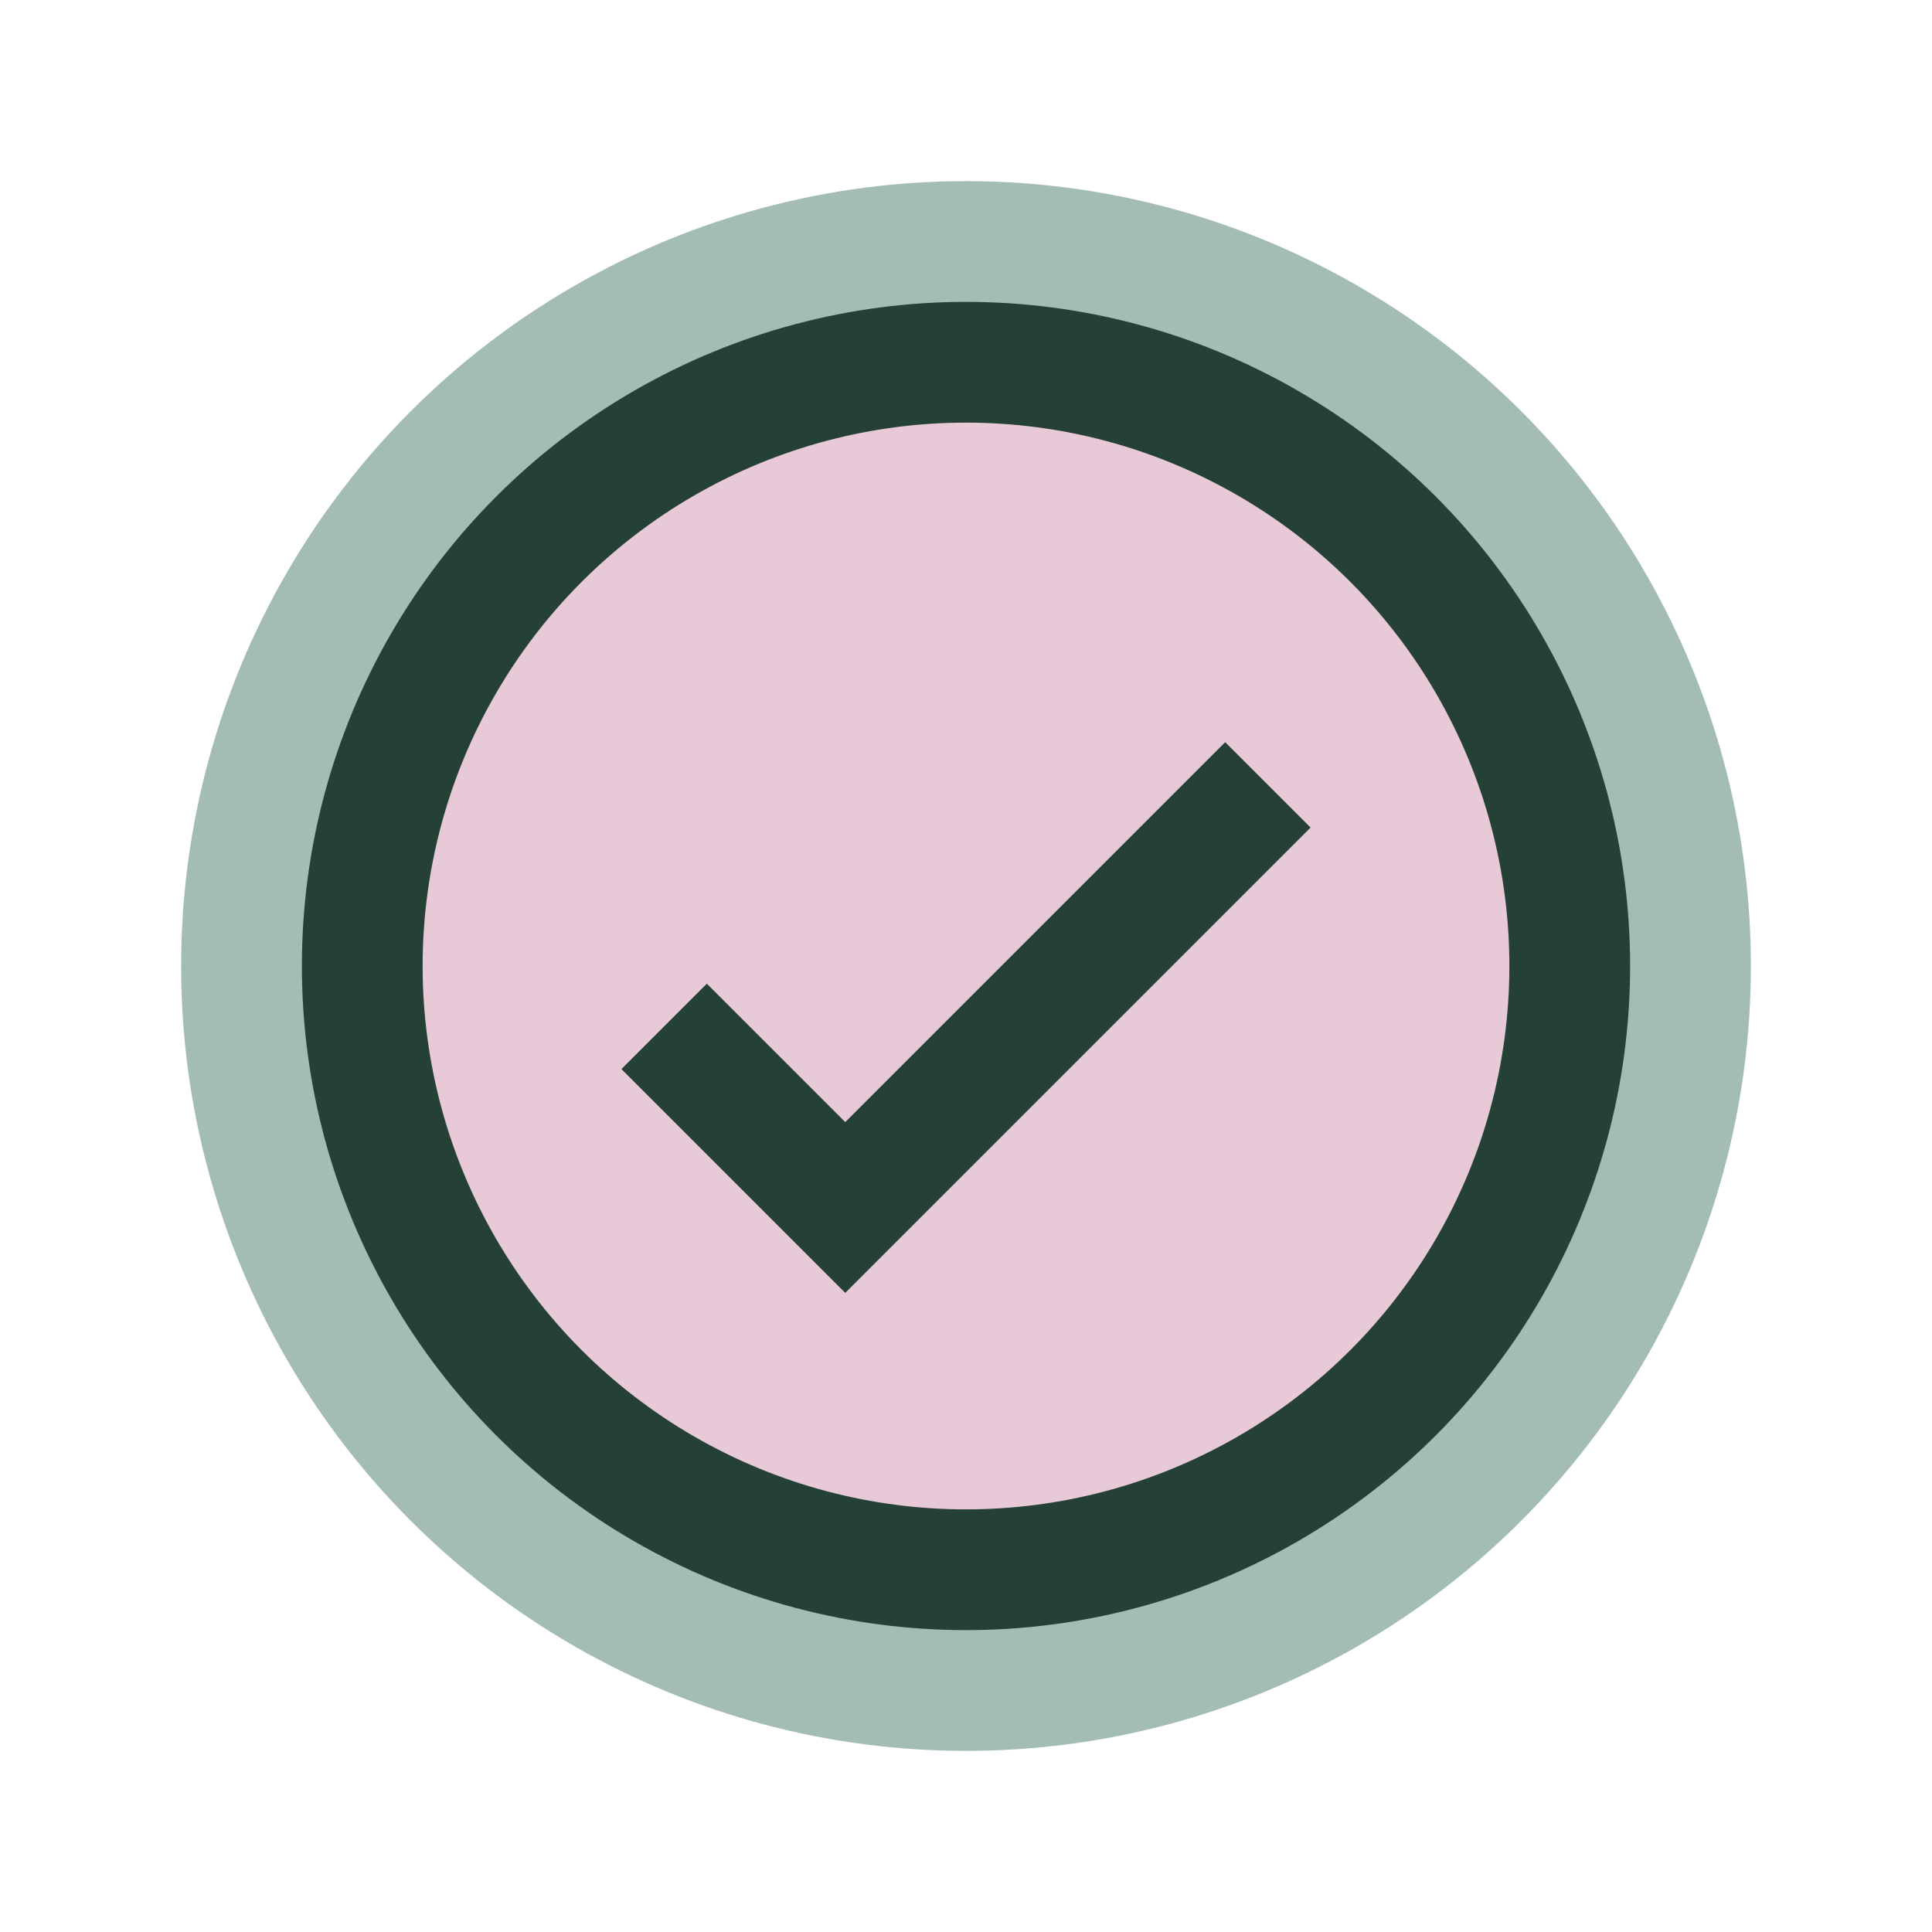
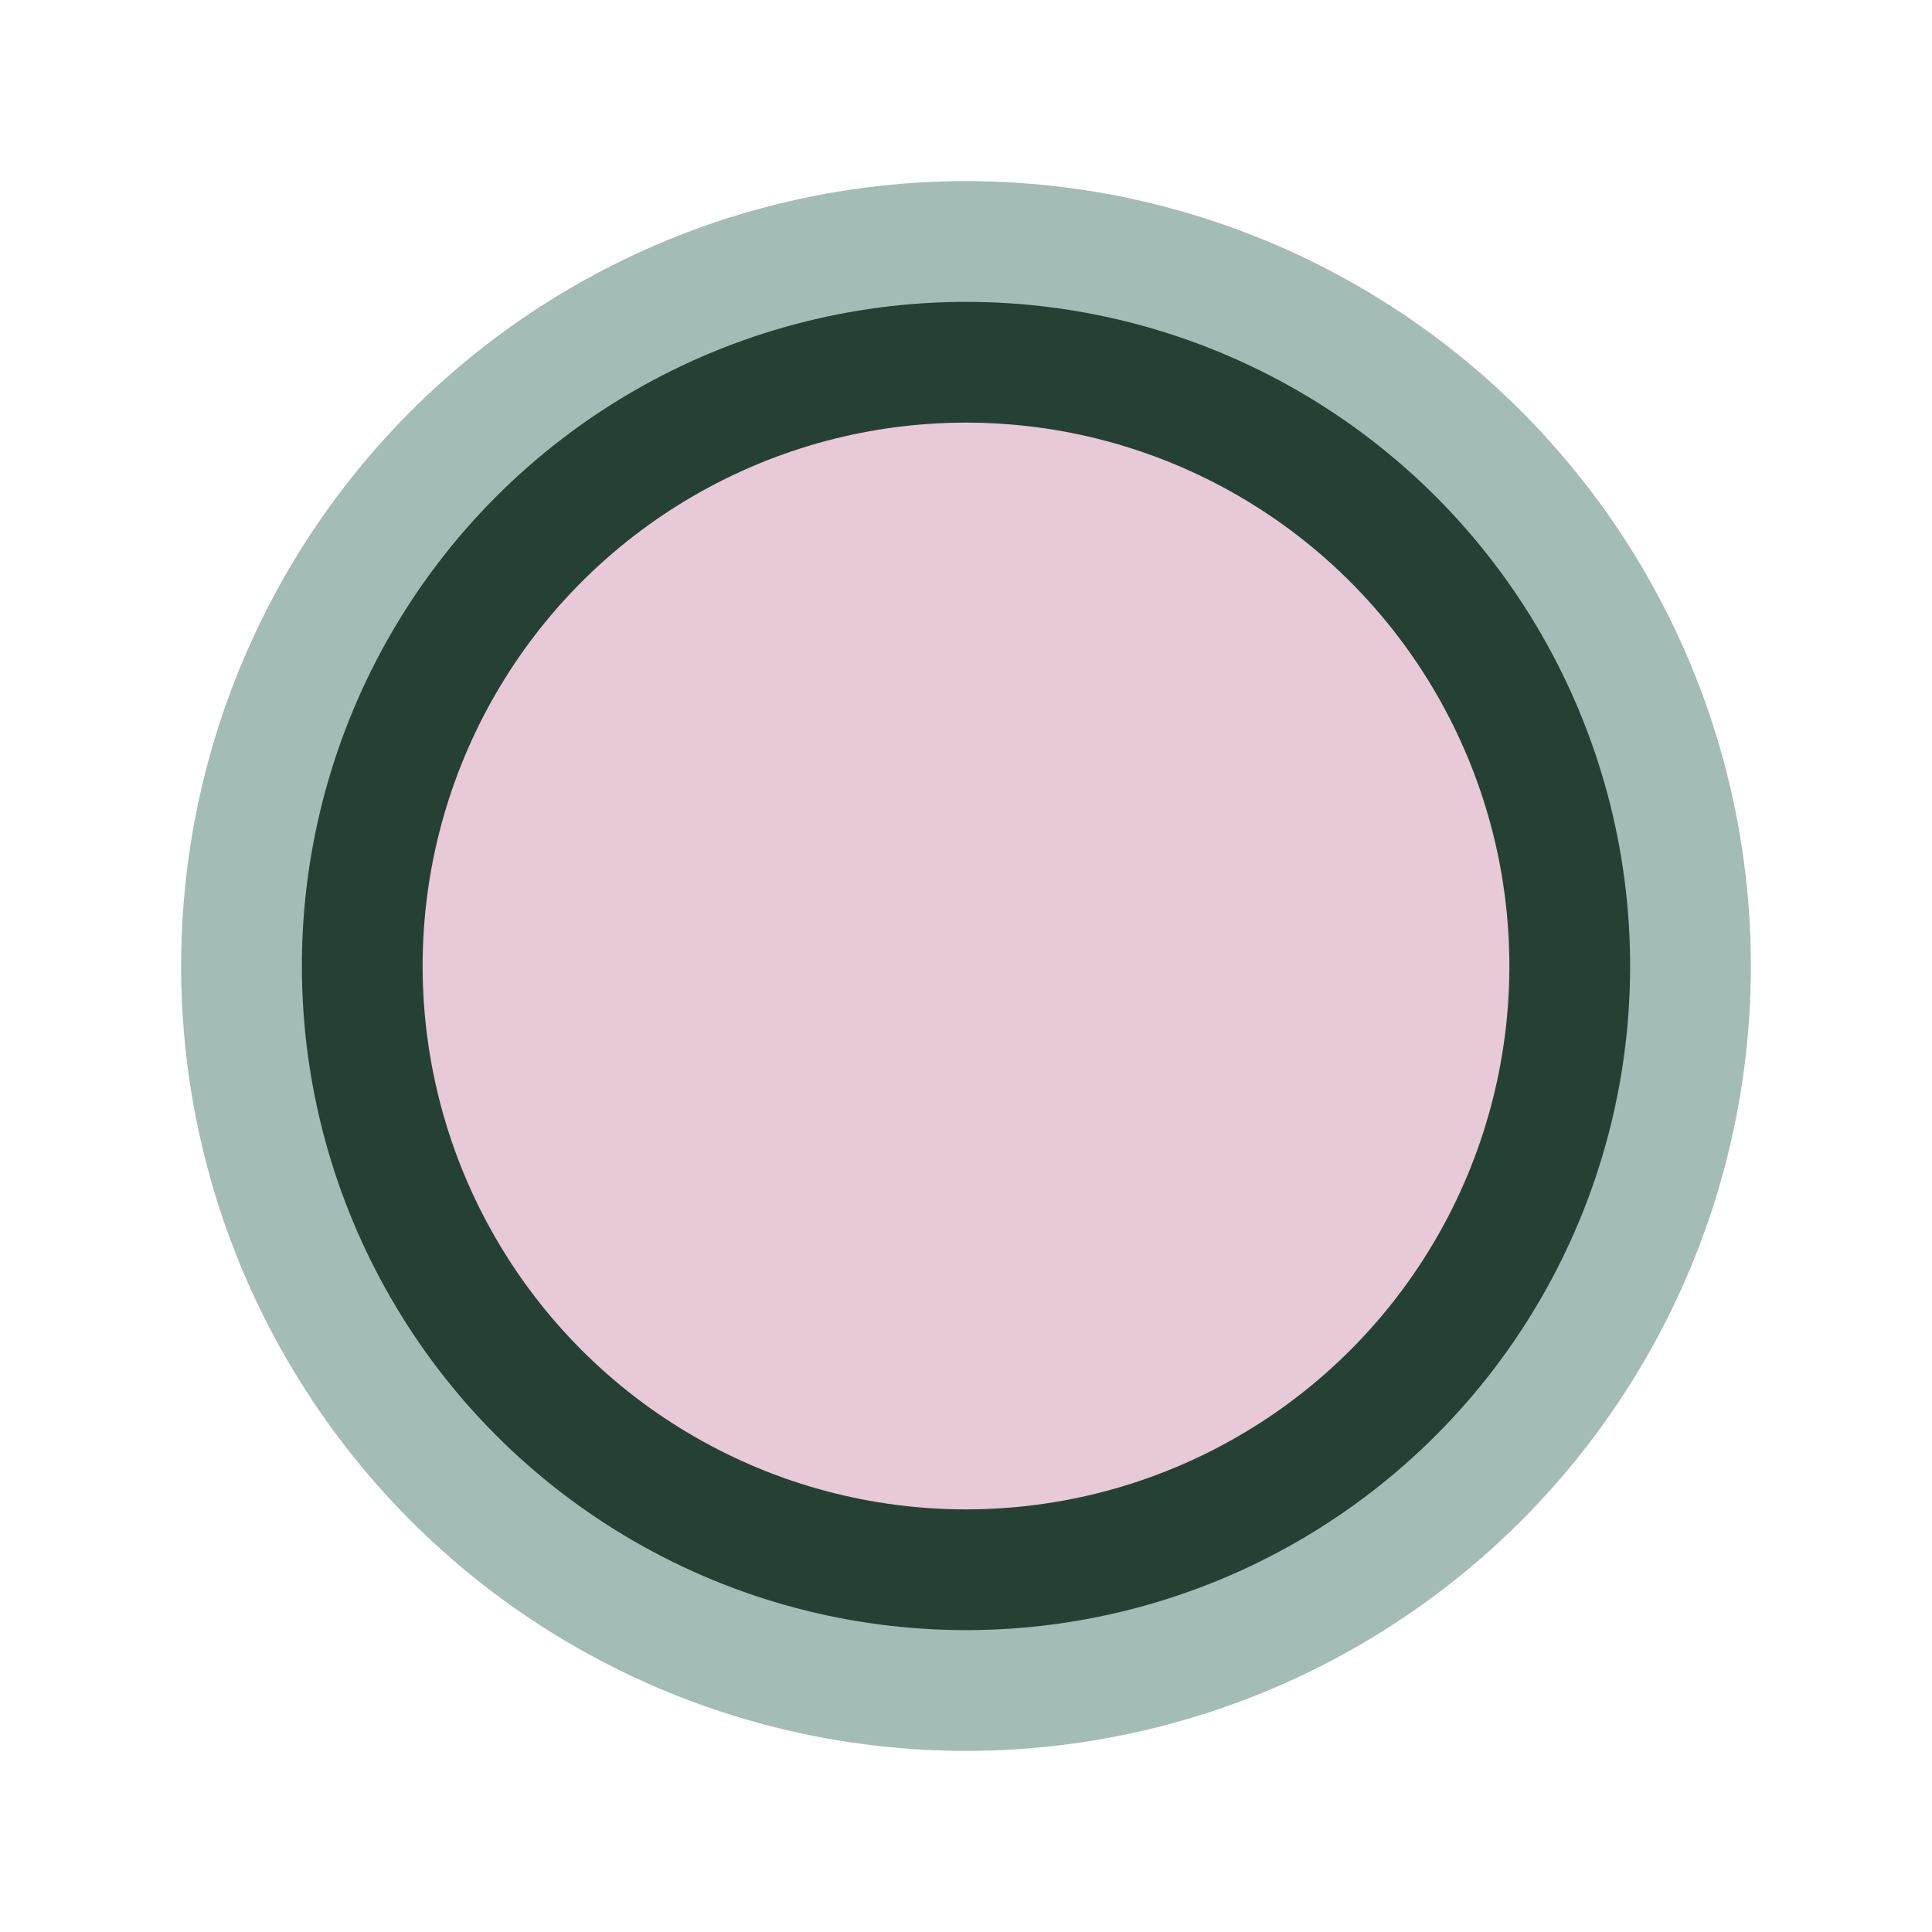
<svg xmlns="http://www.w3.org/2000/svg" width="32" height="32" viewBox="0 0 32 32">
  <circle cx="16" cy="16" r="13" fill="#A3BCB6" />
  <circle cx="16" cy="16" r="10" fill="#E8C9D8" stroke="#254135" stroke-width="2" />
-   <path d="M11 17l3 3 7-7" fill="none" stroke="#254135" stroke-width="2" />
</svg>